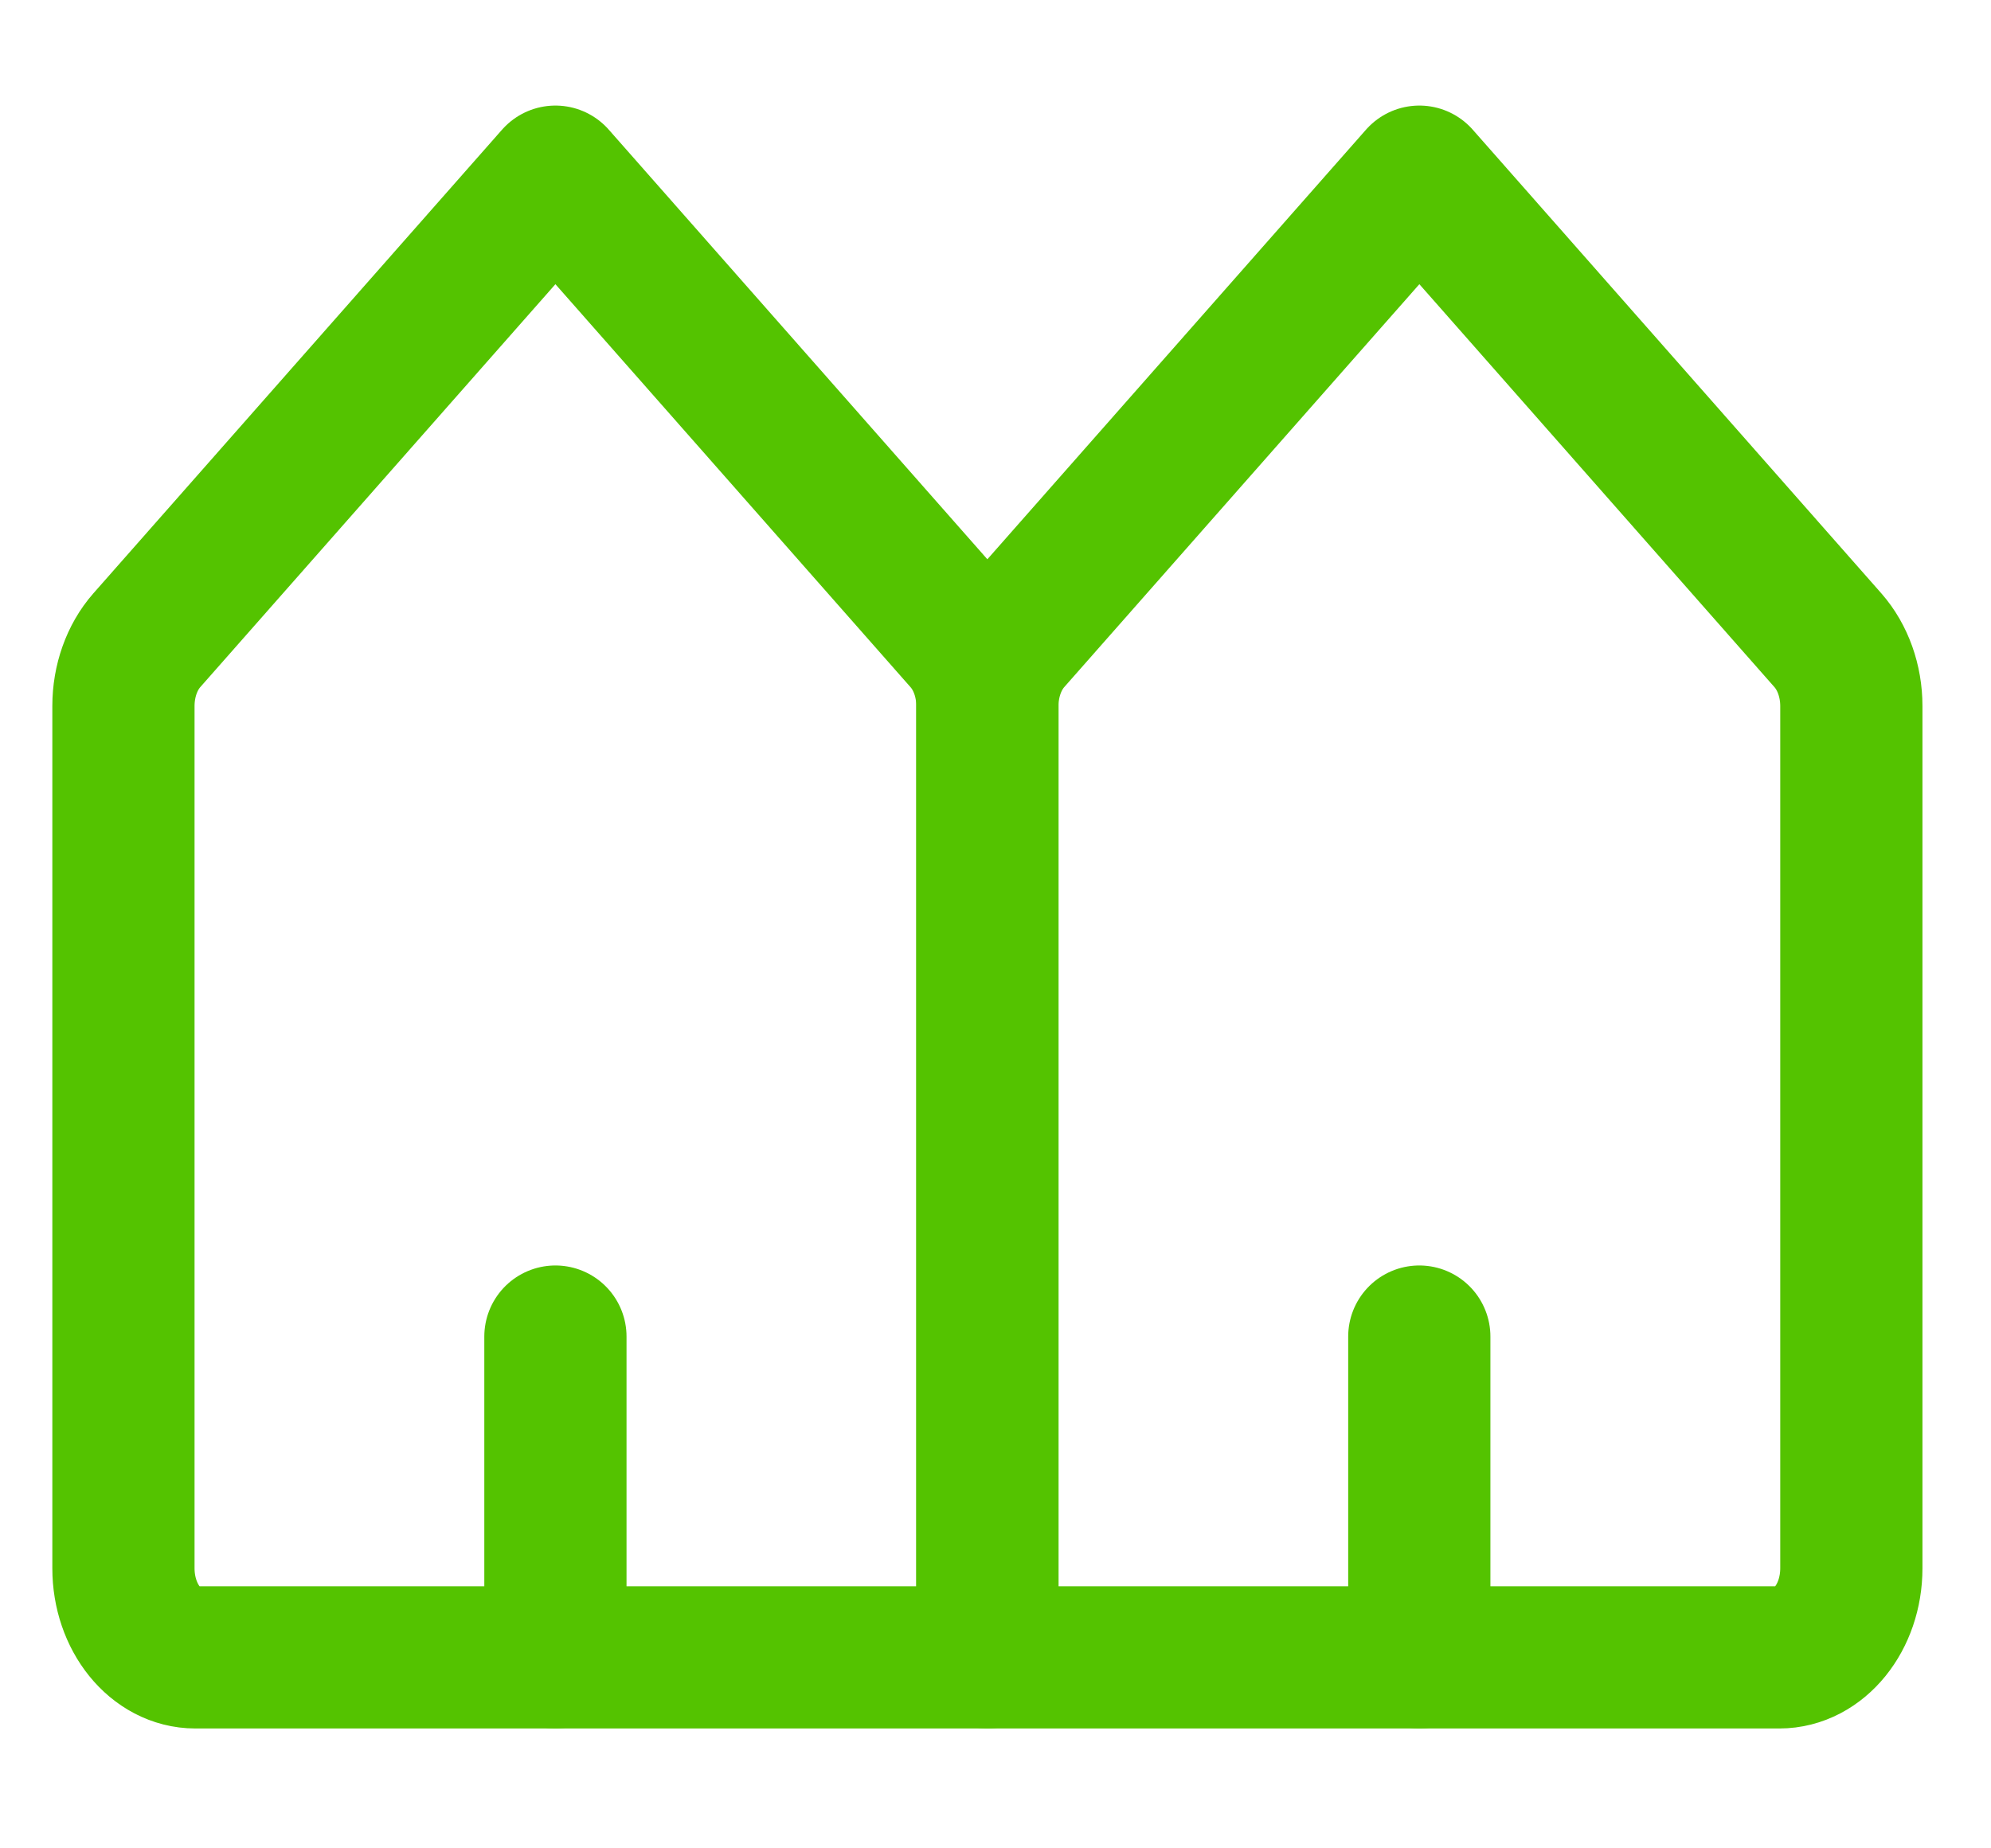
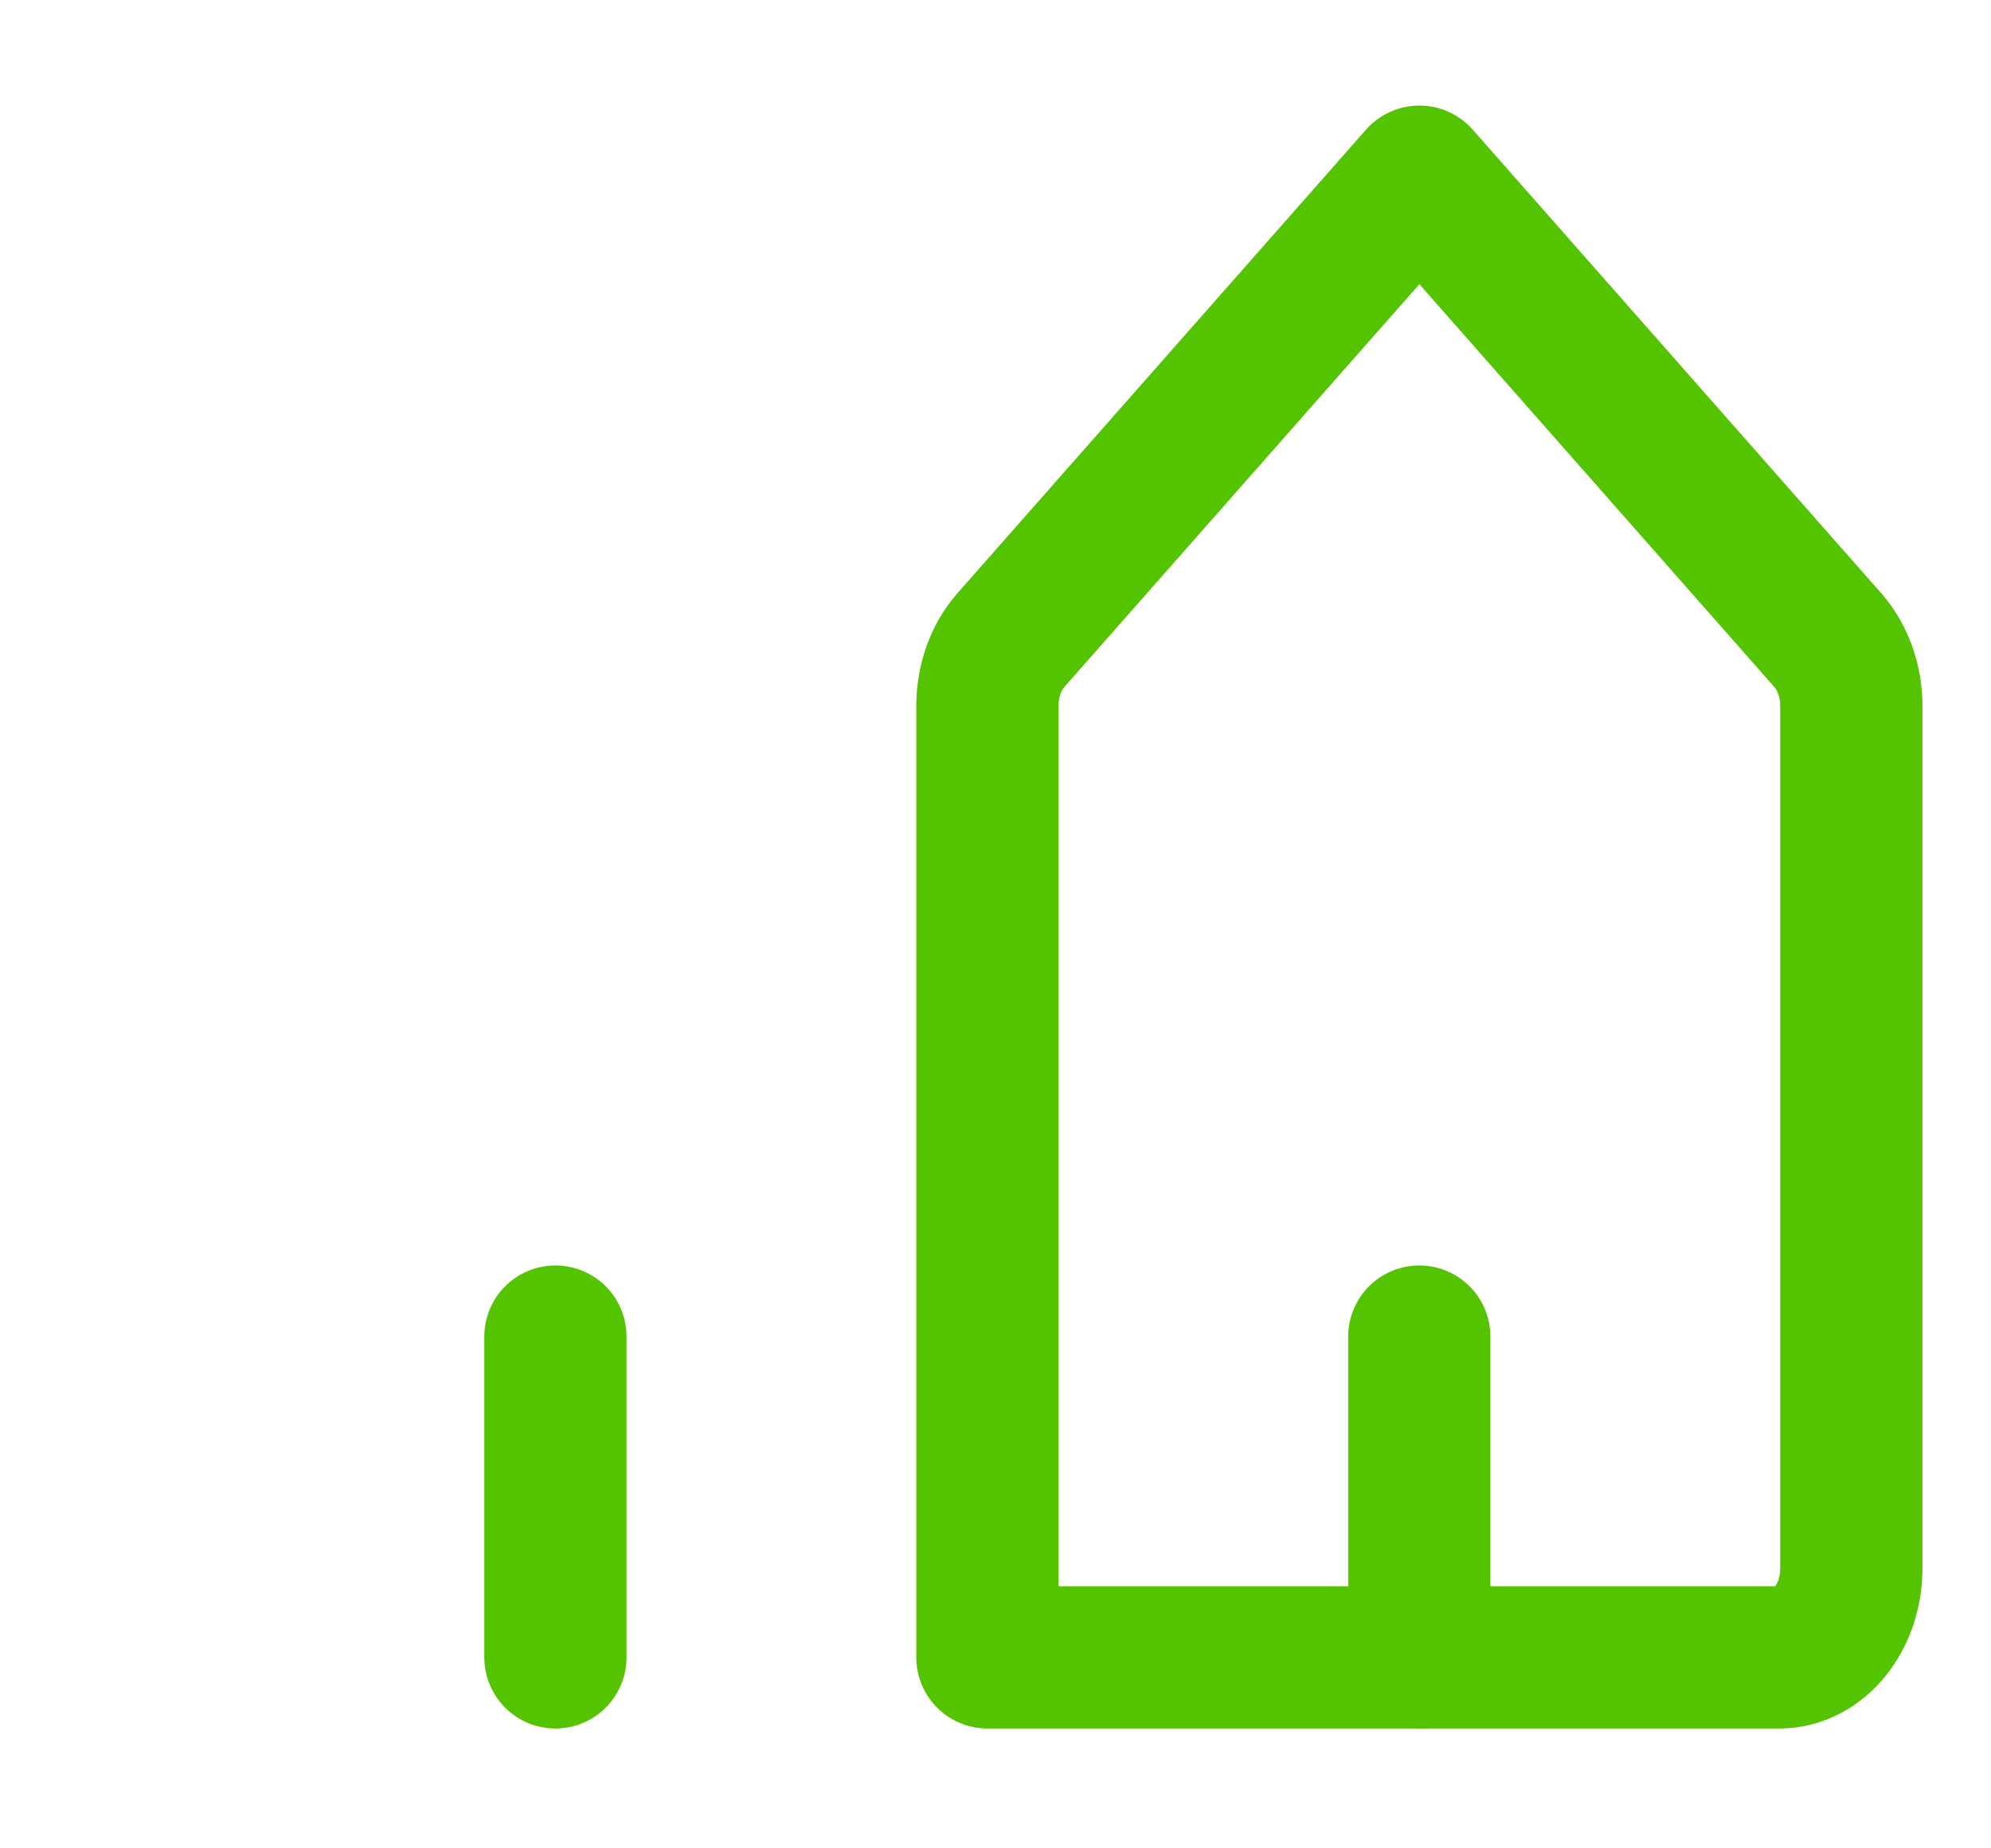
<svg xmlns="http://www.w3.org/2000/svg" width="28" height="26" viewBox="0 0 28 26" fill="none">
-   <path d="M1.736 9.931V22.06C1.736 22.753 2.189 23.314 2.748 23.314H13.886C13.886 23.314 13.886 22.753 13.886 22.06V9.931C13.886 9.58 13.767 9.245 13.557 9.007L7.811 2.485L2.064 9.007C1.855 9.245 1.736 9.58 1.736 9.931Z" stroke="#54C300" stroke-width="2" stroke-linecap="round" stroke-linejoin="round" />
  <path d="M7.811 18.801V23.314" stroke="#54C300" stroke-width="2" stroke-linecap="round" stroke-linejoin="round" />
  <path d="M26.036 9.931V22.06C26.036 22.753 25.582 23.314 25.023 23.314H13.886C13.886 23.314 13.886 22.753 13.886 22.06V9.931C13.886 9.58 14.005 9.245 14.214 9.007L19.961 2.485L25.707 9.007C25.916 9.245 26.036 9.58 26.036 9.931Z" stroke="#54C300" stroke-width="2" stroke-linecap="round" stroke-linejoin="round" />
  <path d="M19.96 18.801V23.314" stroke="#54C300" stroke-width="2" stroke-linecap="round" stroke-linejoin="round" />
</svg>